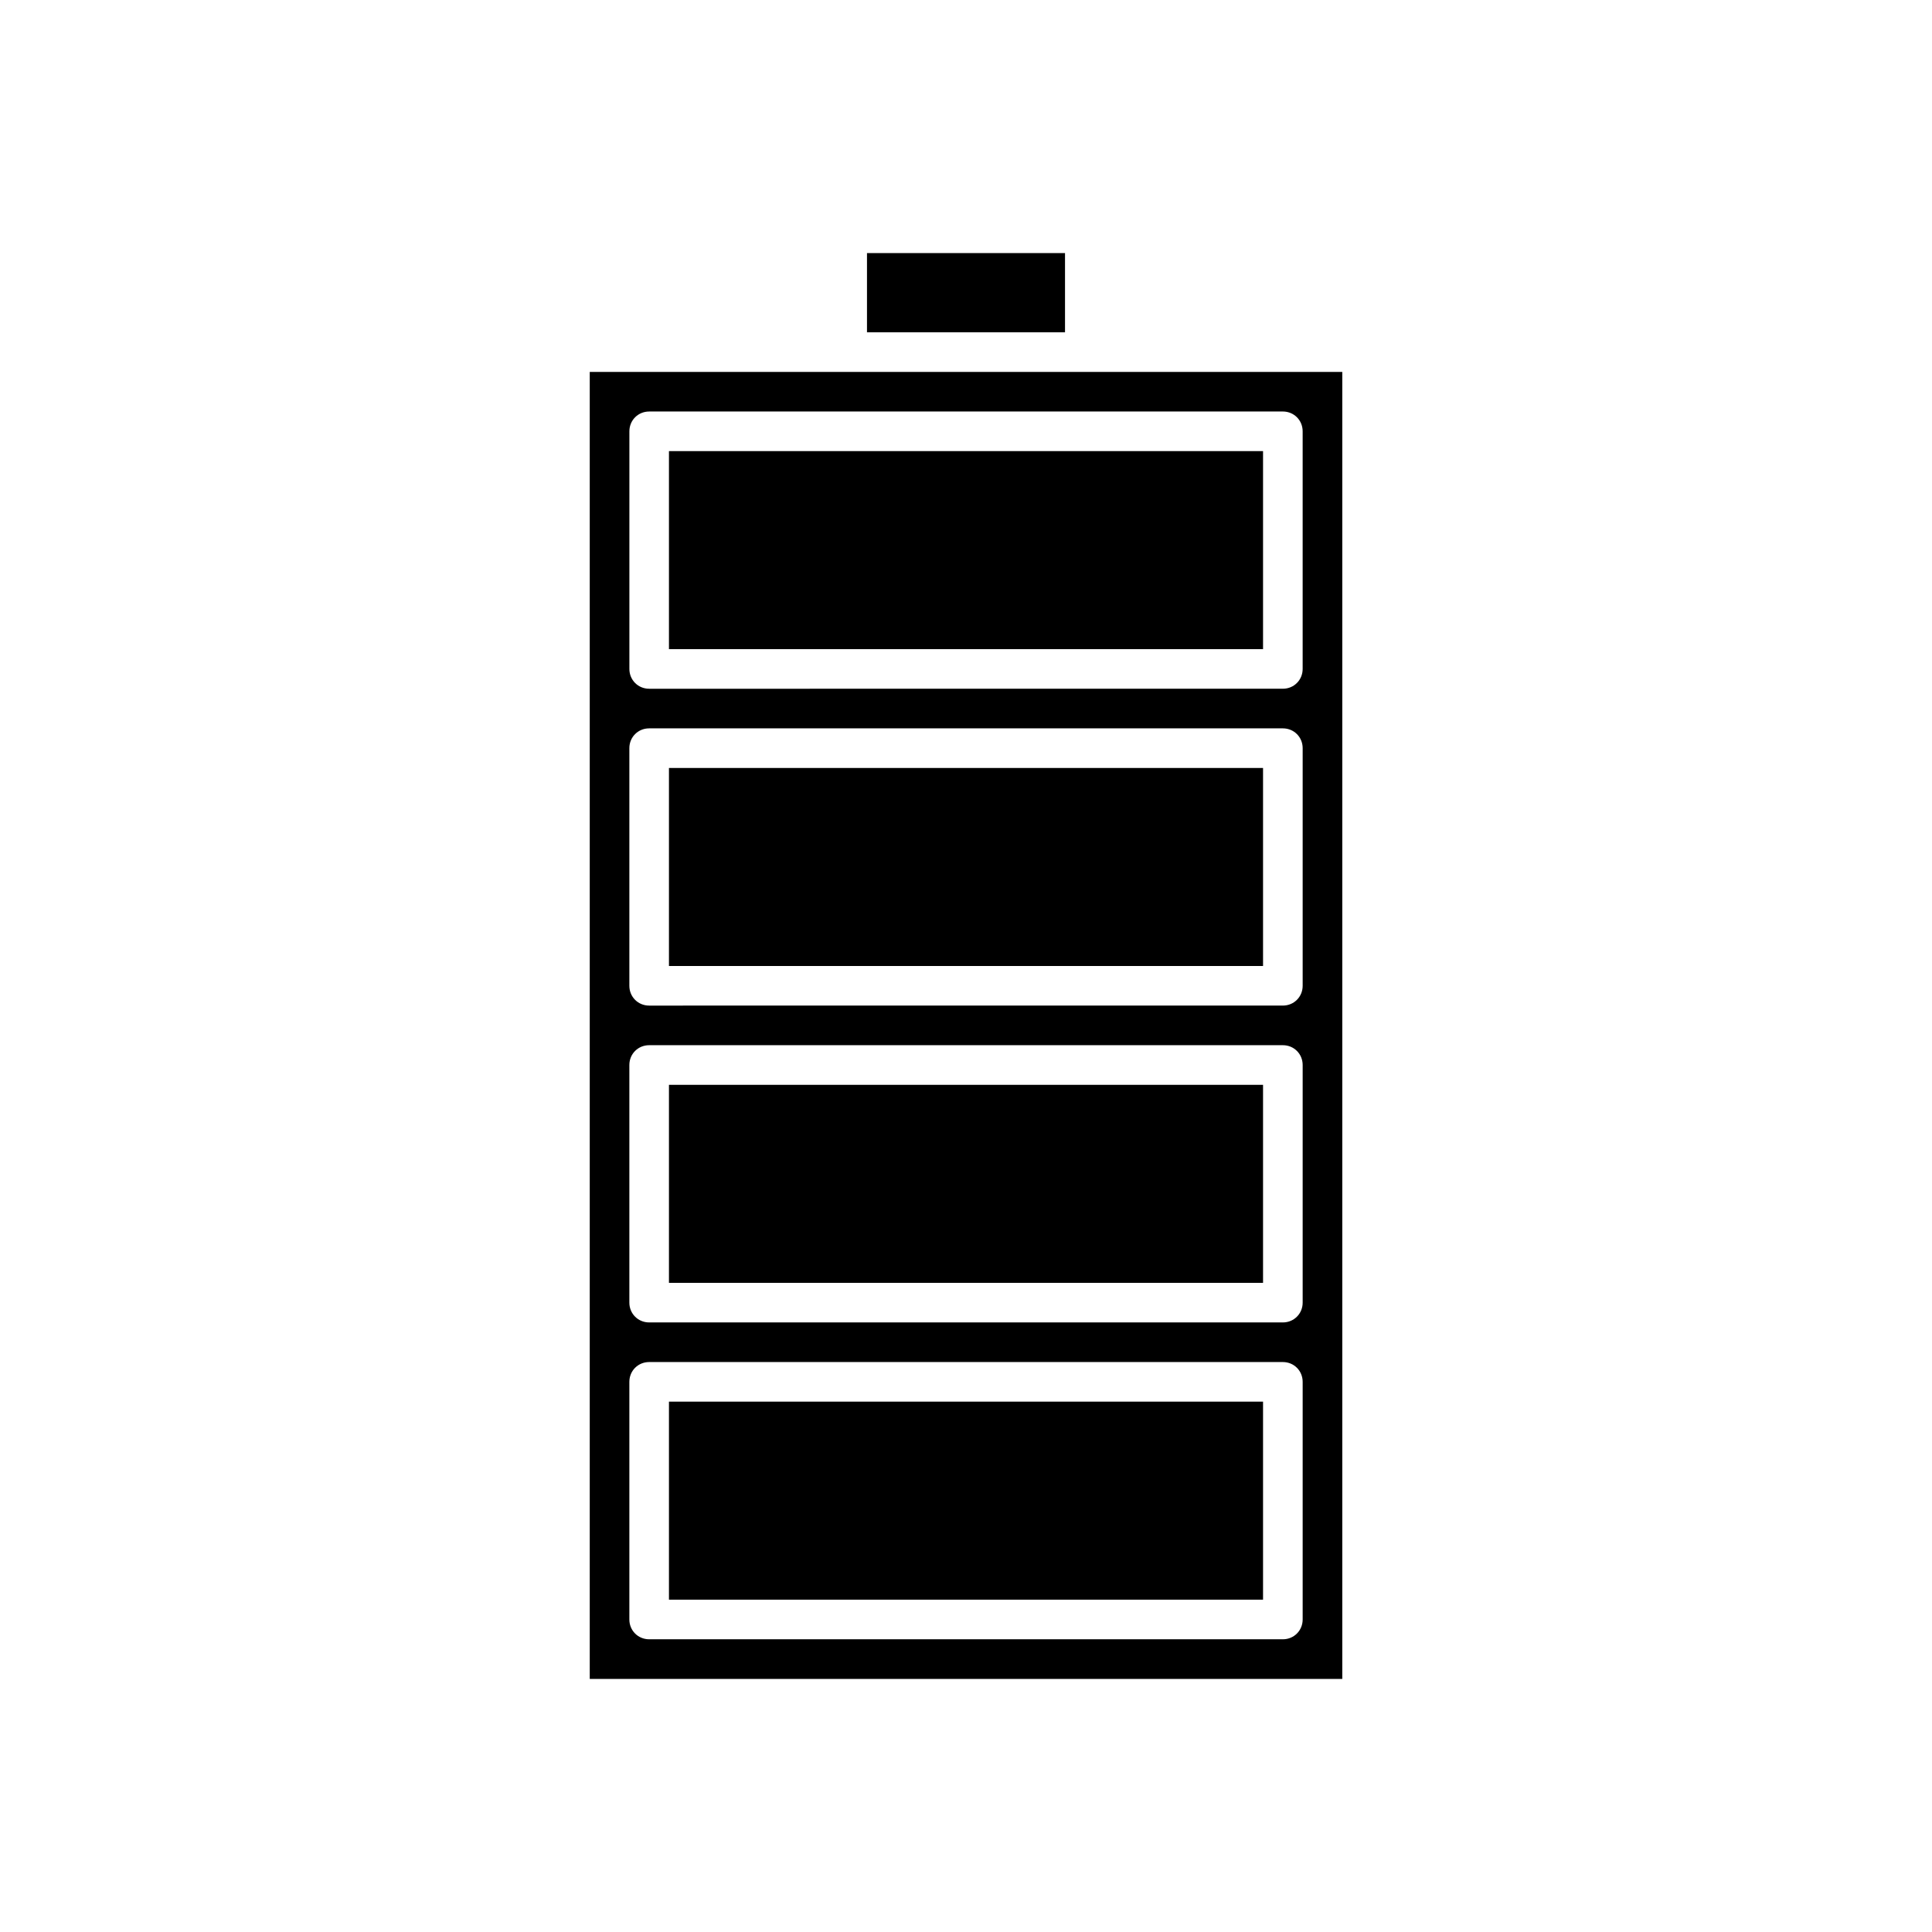
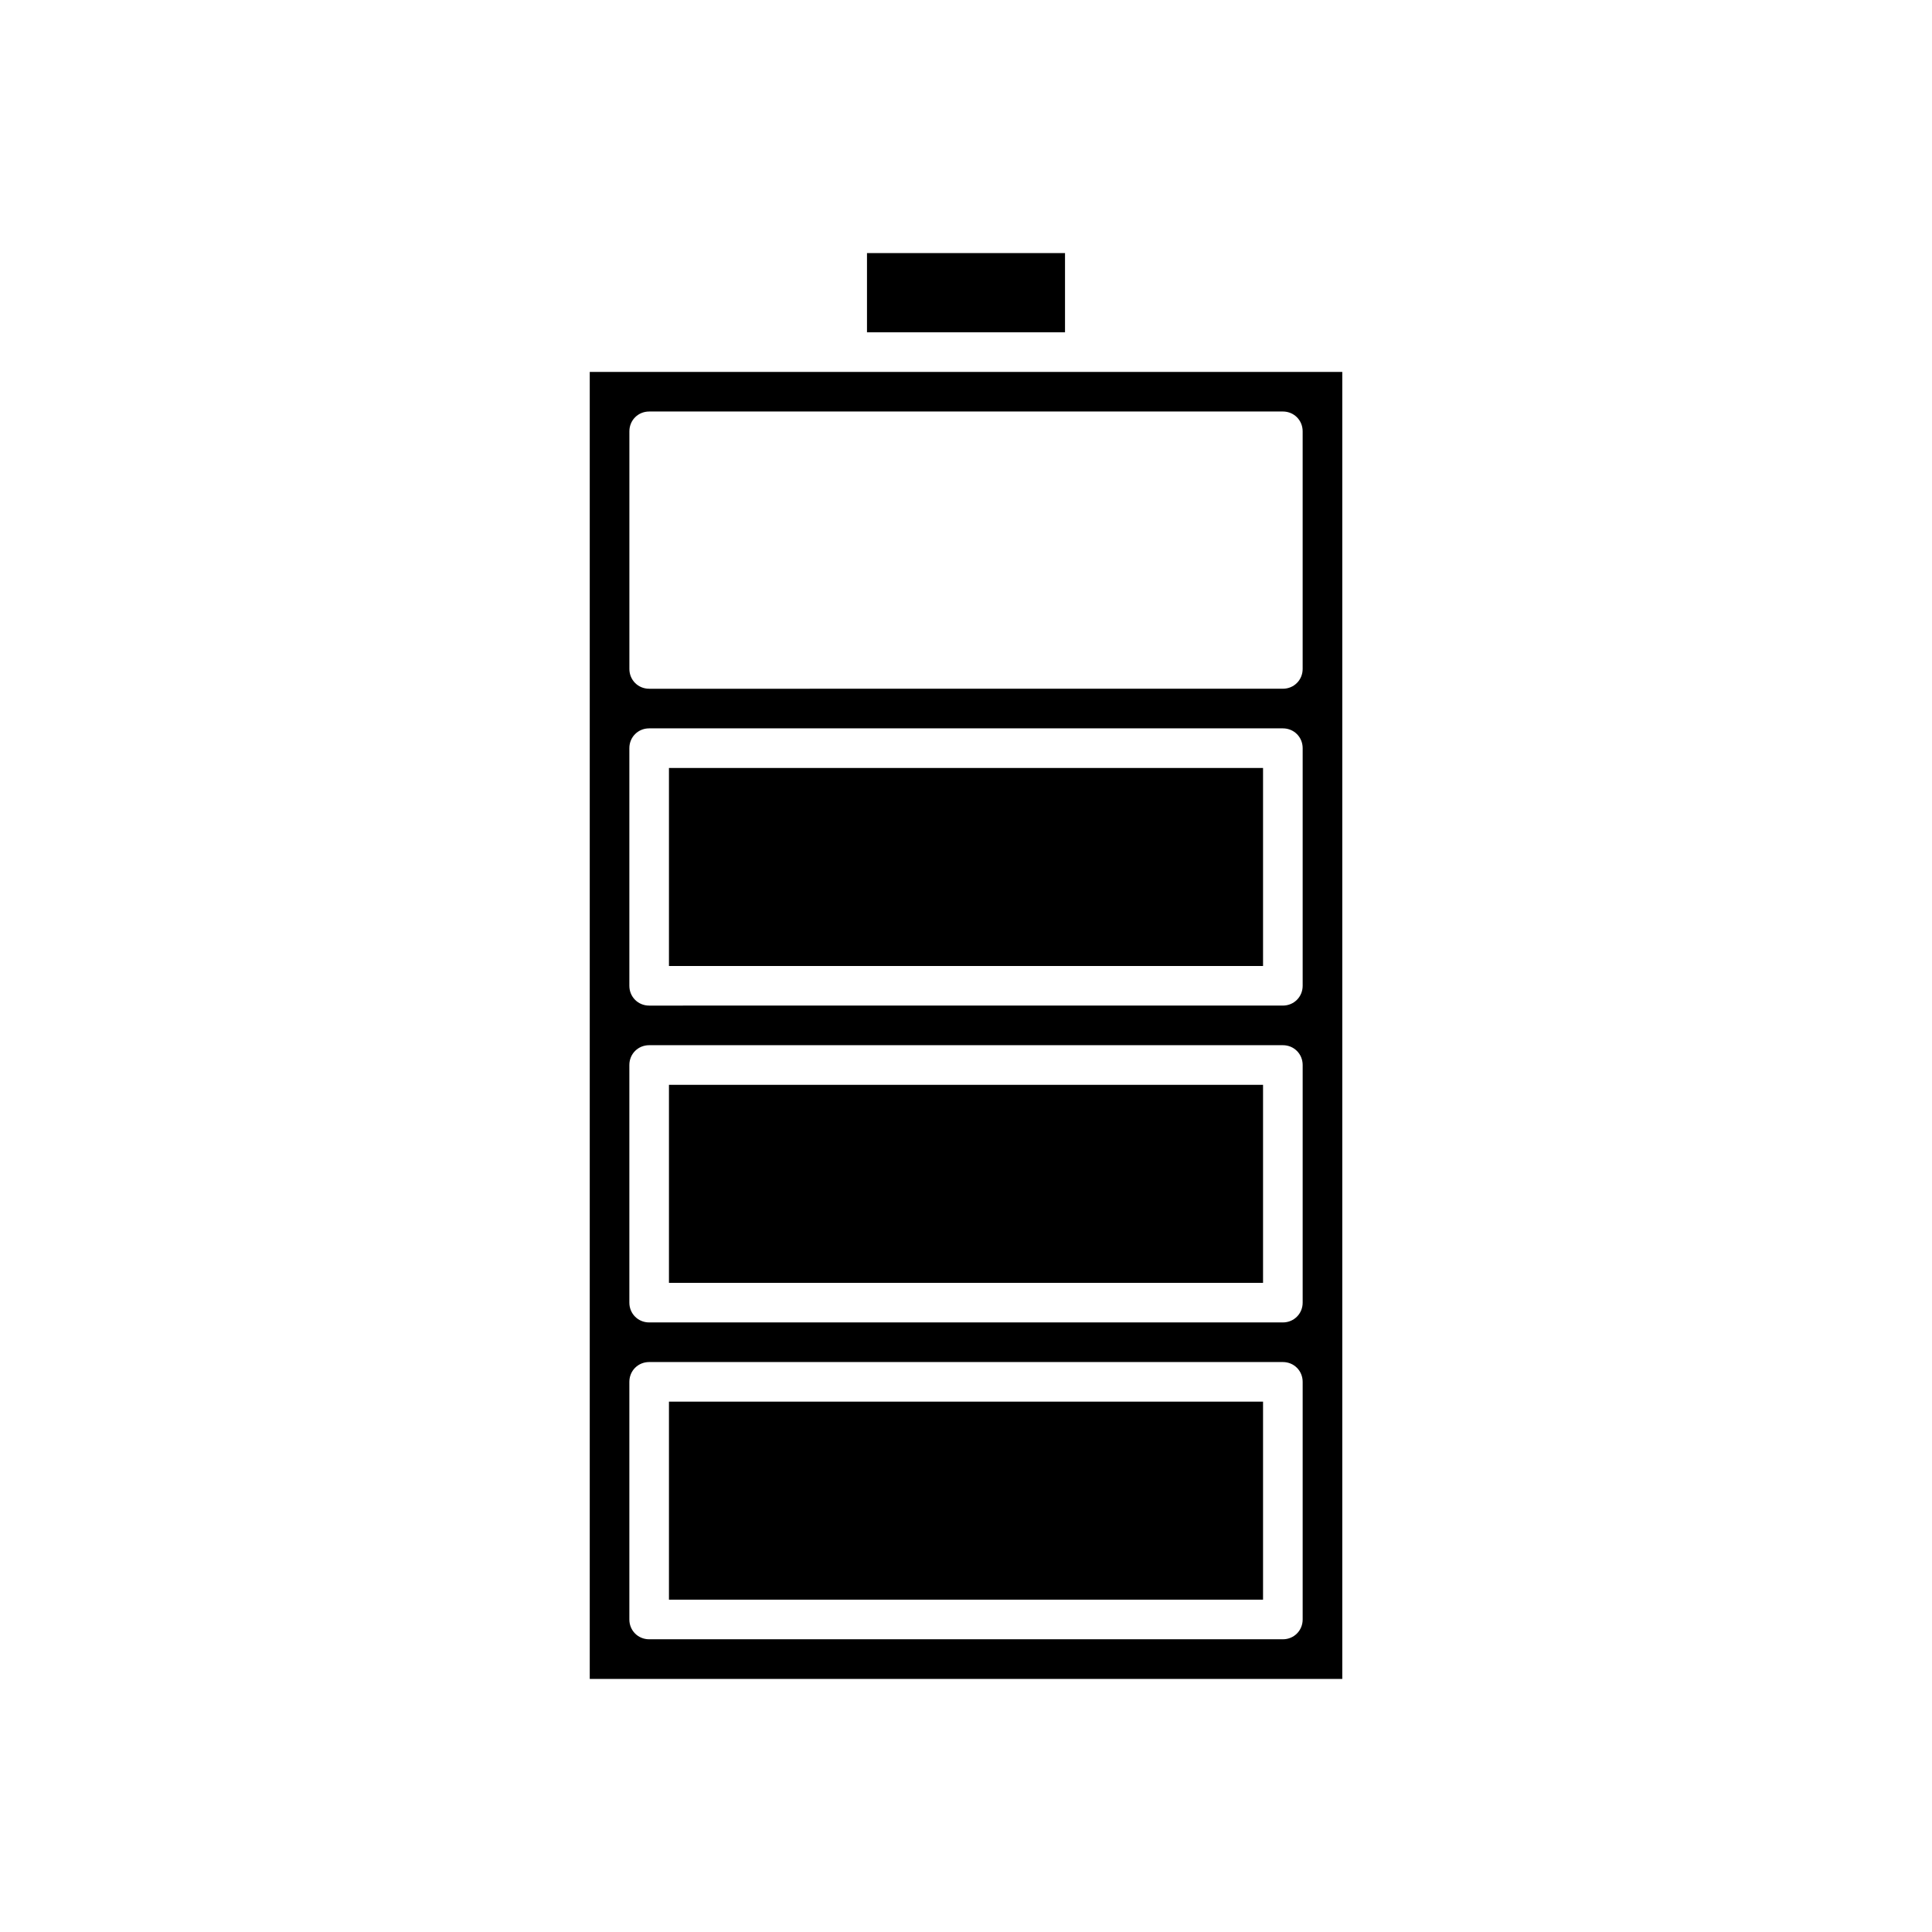
<svg xmlns="http://www.w3.org/2000/svg" fill="#000000" width="800px" height="800px" version="1.1" viewBox="144 144 512 512">
  <g>
    <path d="m300.29 242.56v346.37h199.43v-346.37zm188.93 330.62c0 2.938-2.309 5.246-5.246 5.246h-167.94c-2.938 0-5.246-2.309-5.246-5.246v-62.977c0-2.938 2.309-5.246 5.246-5.246h167.94c2.938 0 5.246 2.309 5.246 5.246zm0-83.969c0 2.938-2.309 5.246-5.246 5.246h-167.94c-2.938 0-5.246-2.309-5.246-5.246v-62.977c0-2.938 2.309-5.246 5.246-5.246h167.94c2.938 0 5.246 2.309 5.246 5.246zm0-83.969c0 2.938-2.309 5.246-5.246 5.246l-167.94 0.004c-2.938 0-5.246-2.309-5.246-5.246v-62.977c0-2.938 2.309-5.246 5.246-5.246h167.94c2.938 0 5.246 2.309 5.246 5.246zm-5.25-152.19c2.938 0 5.246 2.309 5.246 5.246v62.977c0 2.938-2.309 5.246-5.246 5.246l-167.93 0.004c-2.938 0-5.246-2.309-5.246-5.246v-62.977c0-2.938 2.309-5.246 5.246-5.246z" />
    <path d="m321.28 347.52h157.44v52.48h-157.44z" />
-     <path d="m321.28 263.55h157.44v52.48h-157.44z" />
    <path d="m321.28 431.49h157.44v52.48h-157.44z" />
    <path d="m321.28 515.45h157.44v52.48h-157.44z" />
    <path d="m373.76 211.07h52.48v20.992h-52.48z" />
  </g>
</svg>